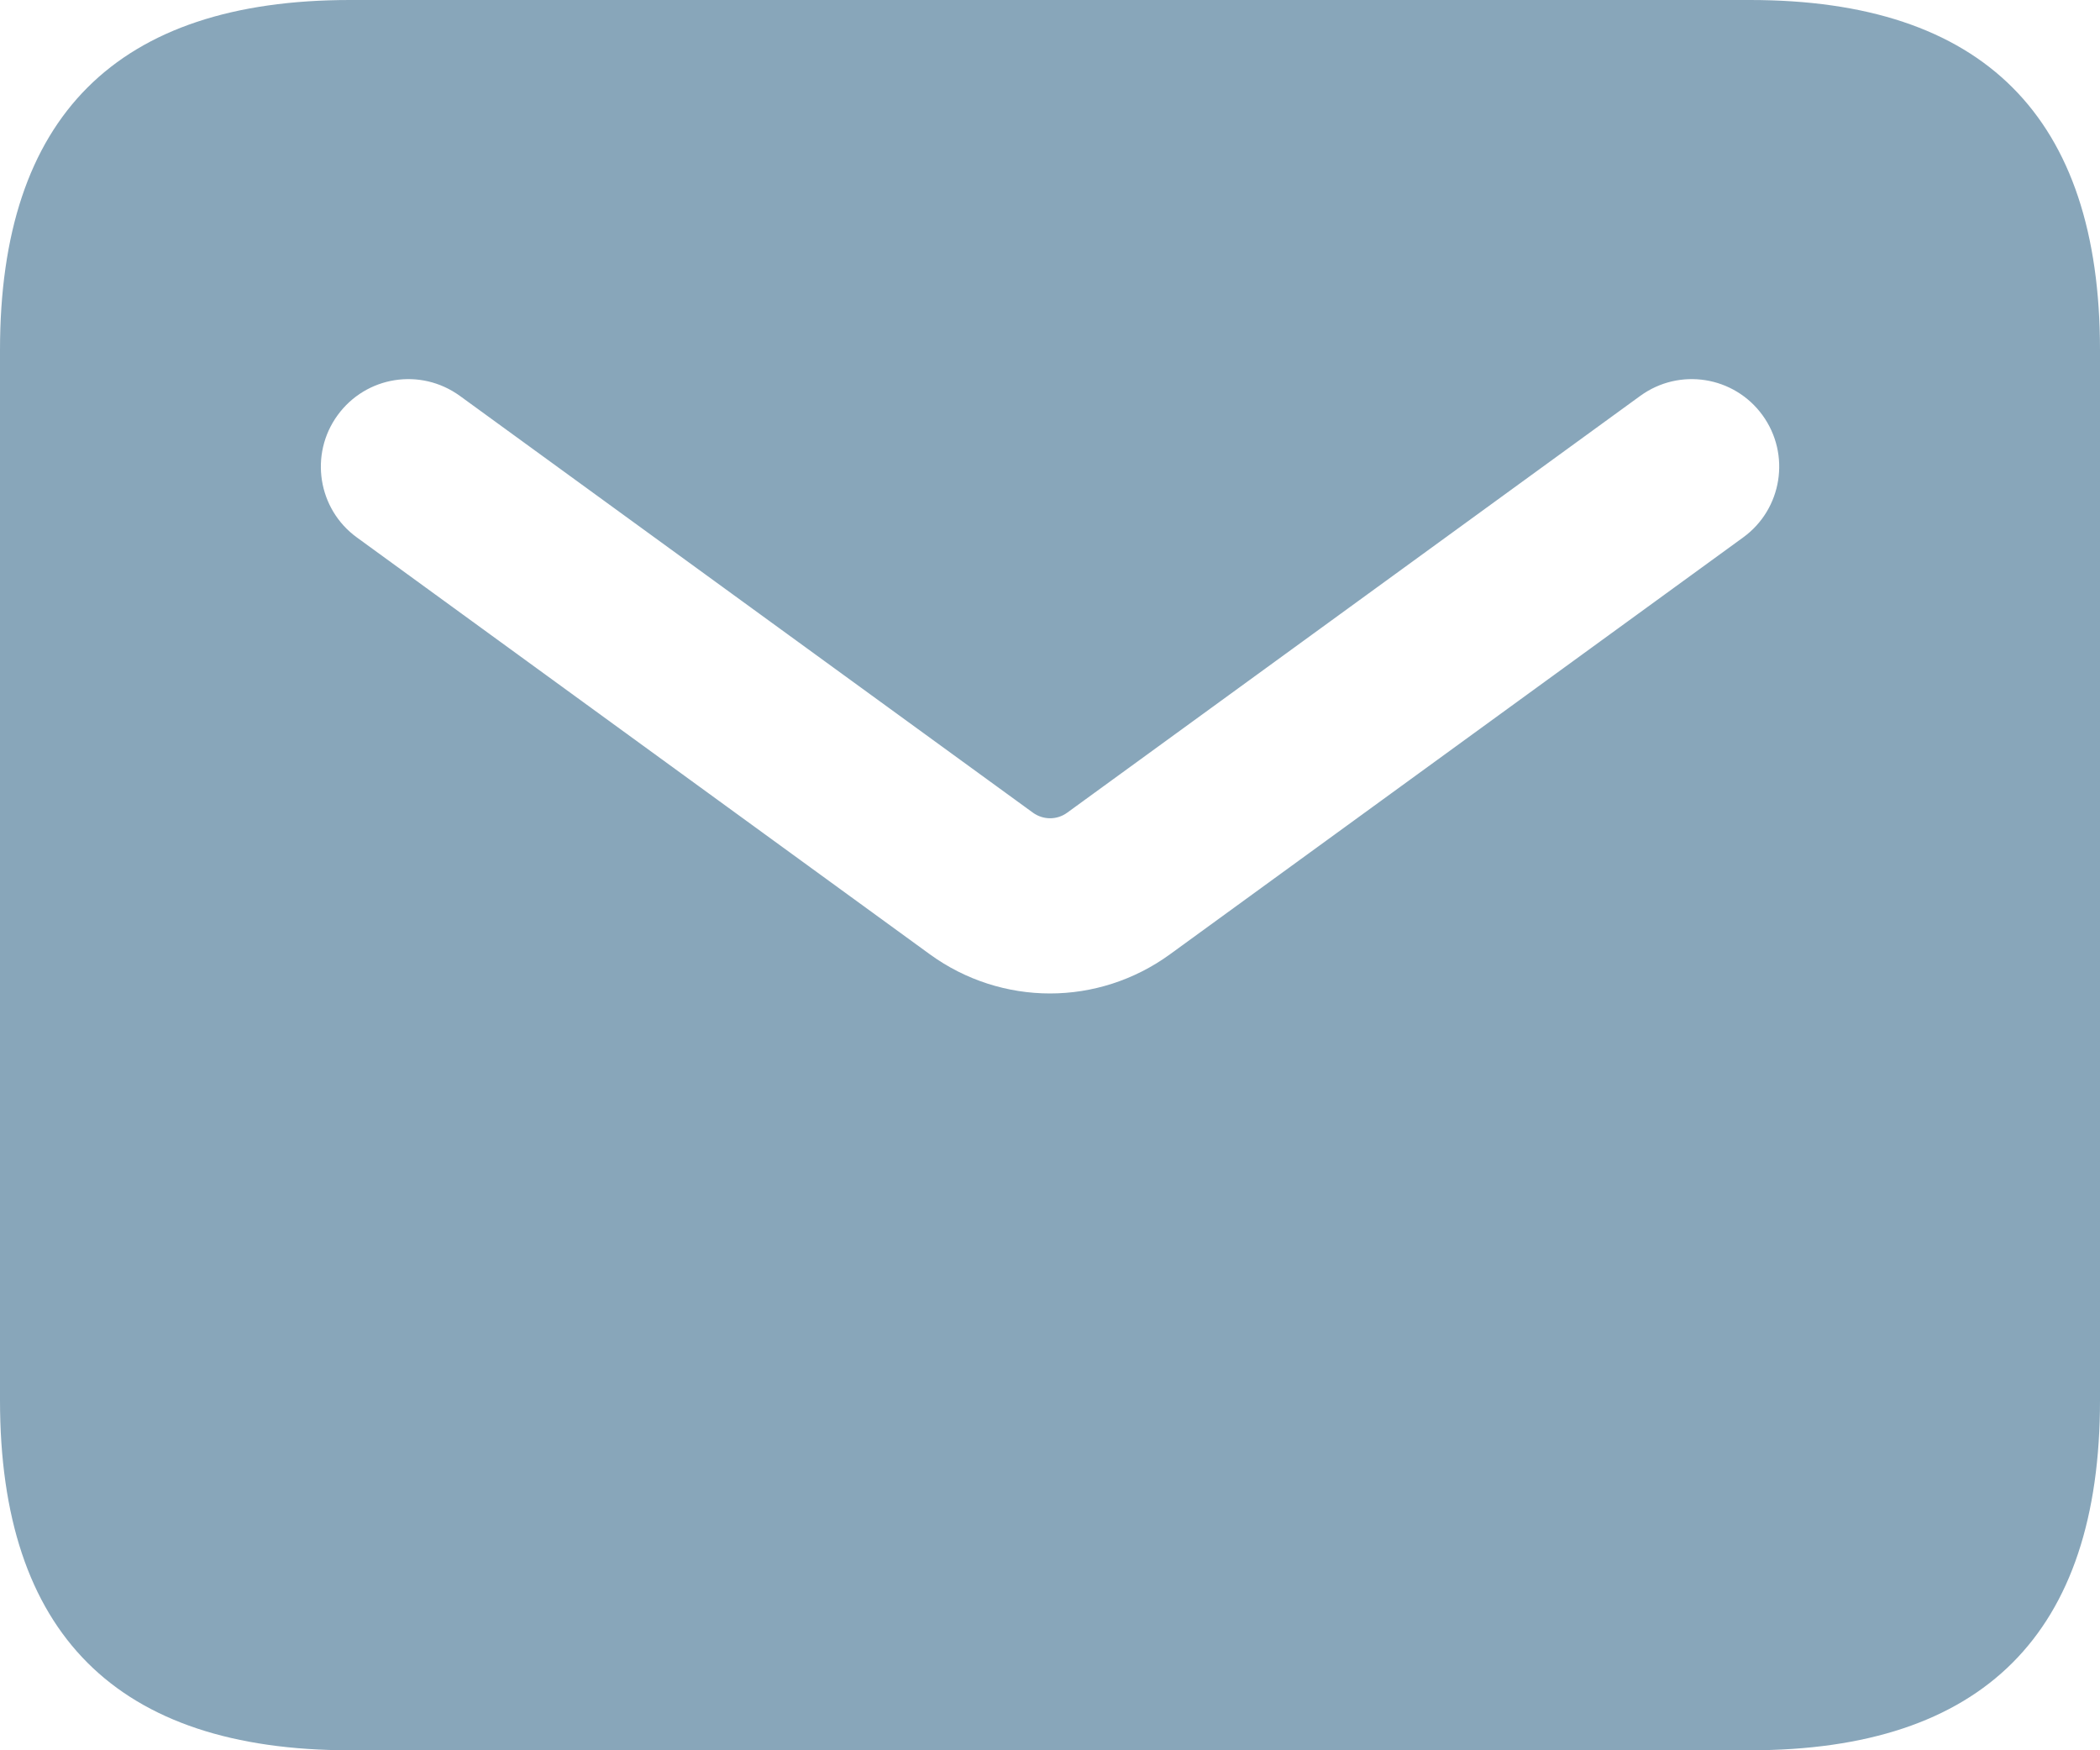
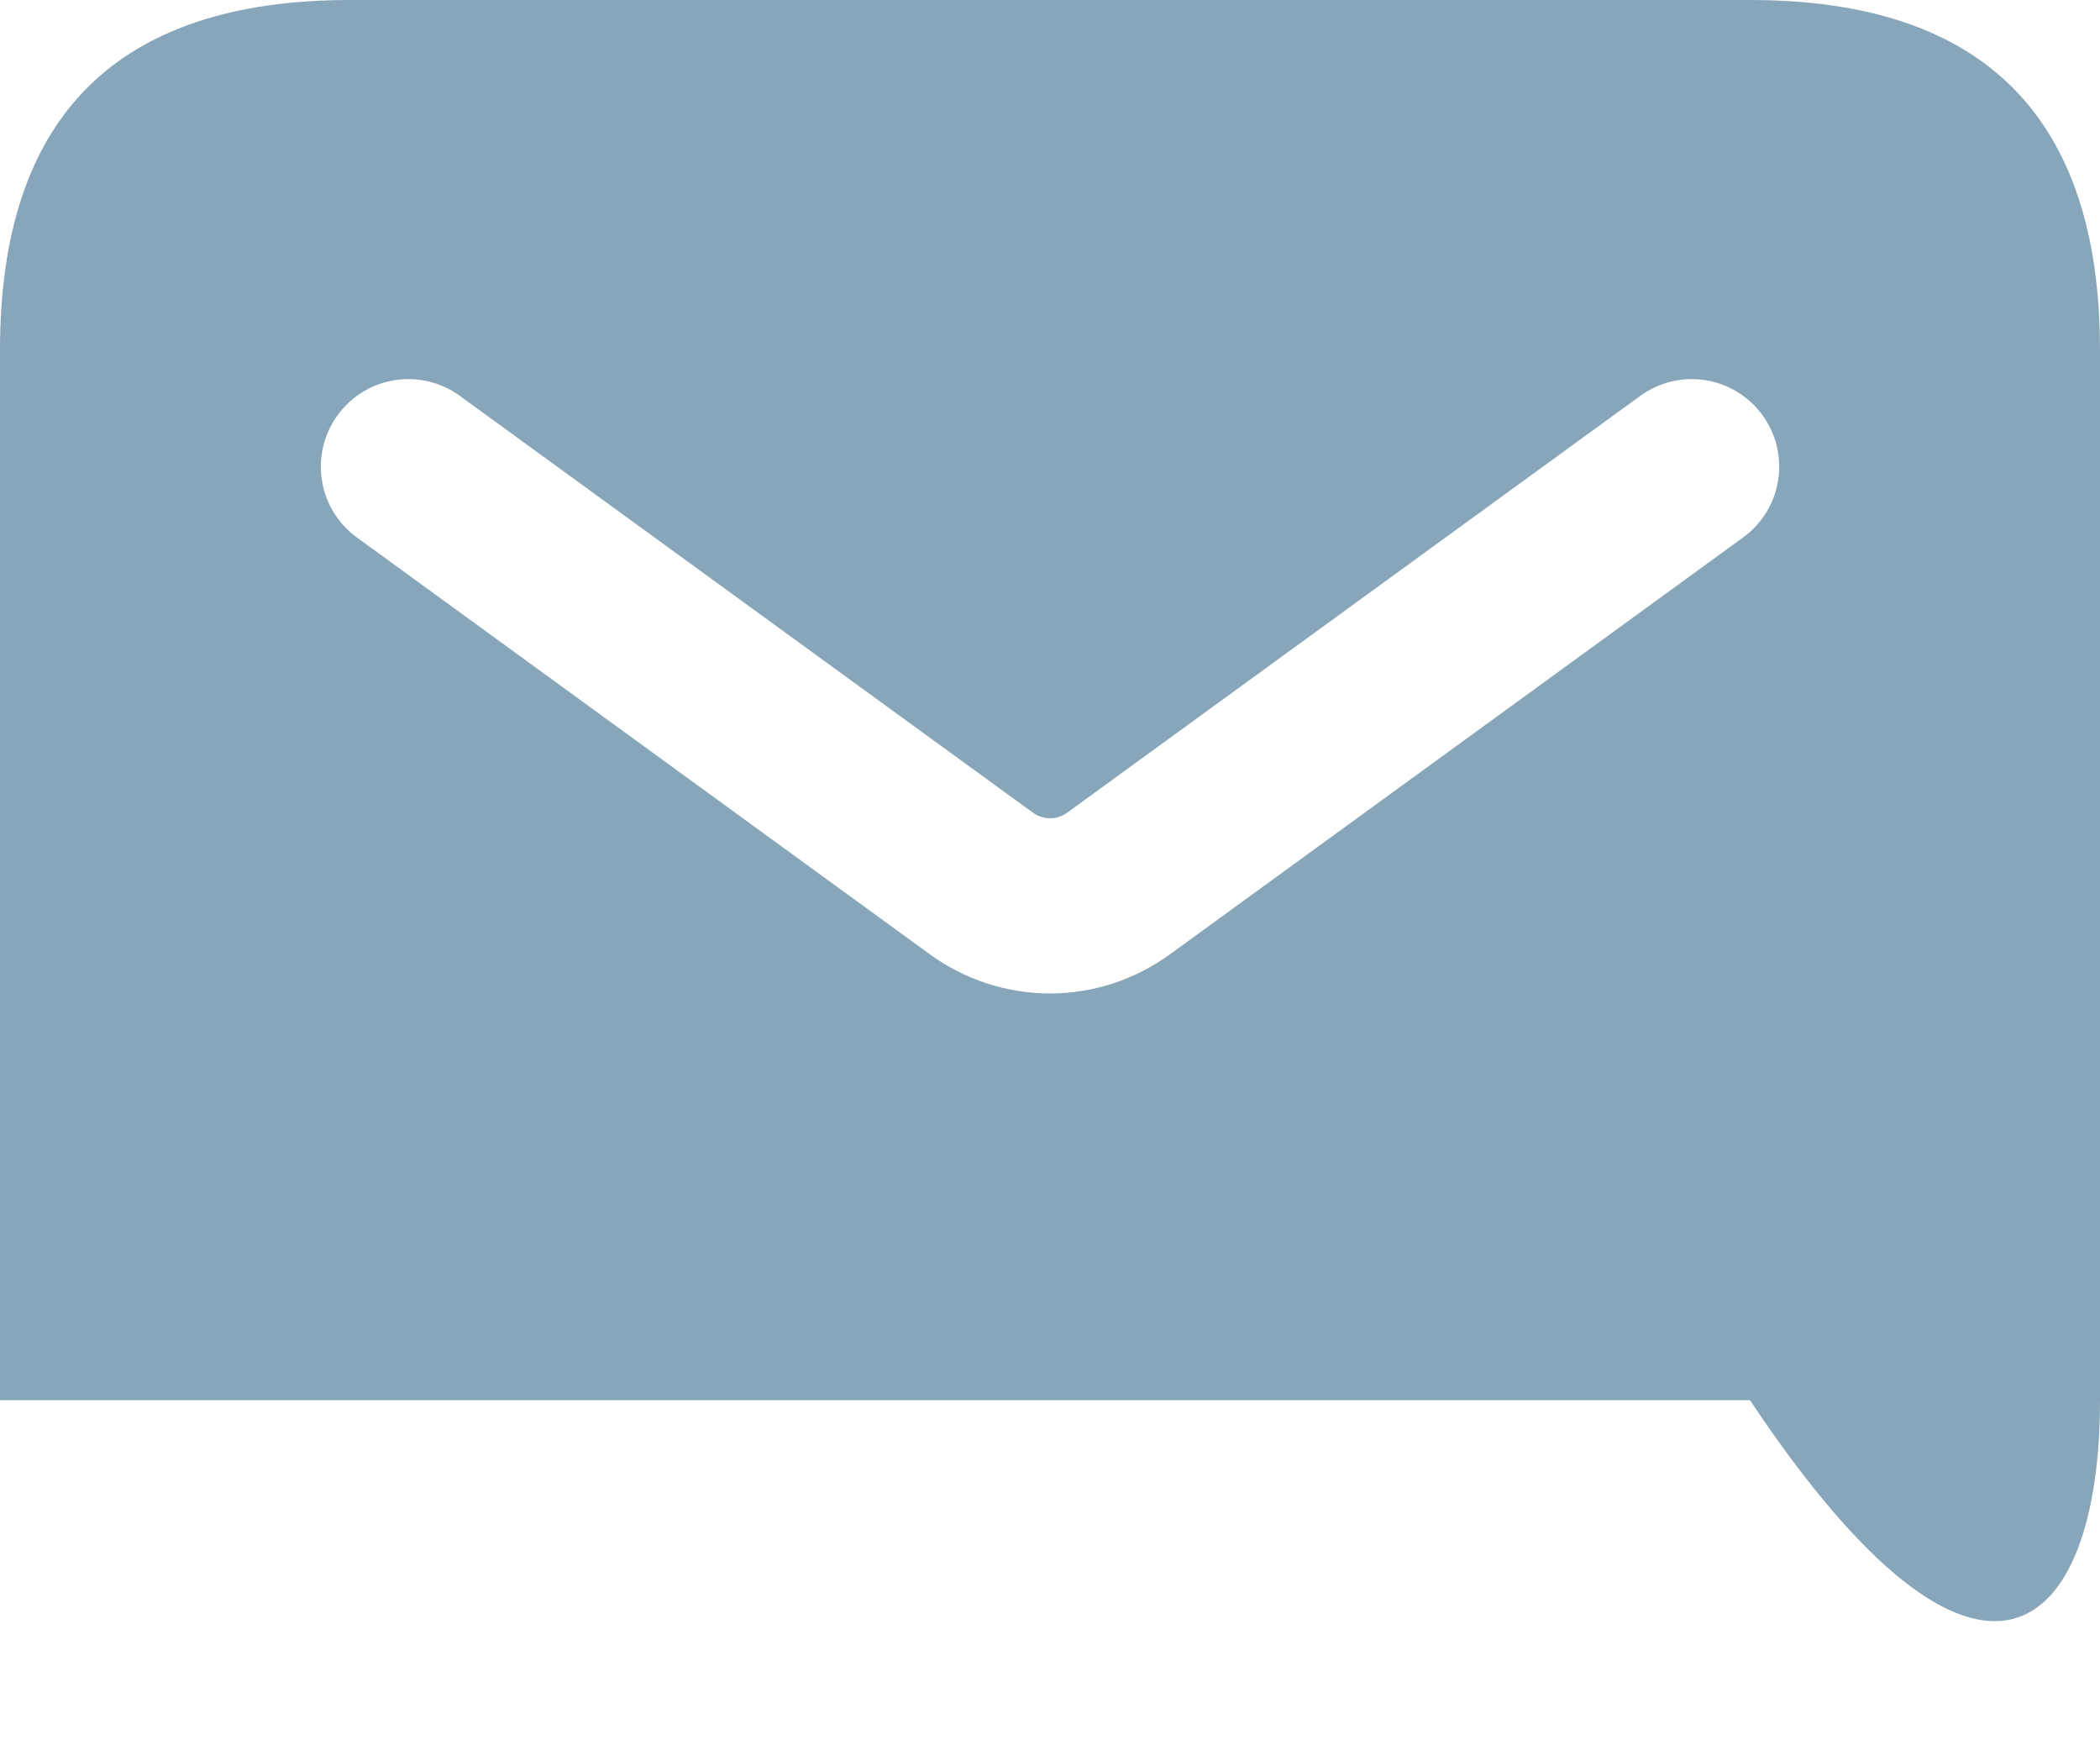
<svg xmlns="http://www.w3.org/2000/svg" width="18" height="15" viewBox="0 0 18 15" fill="none">
-   <path d="M15 0H3C1 0 0 1 0 3V12C0 14 1 15 3 15H15C17 15 18 14 18 12V3C18 1 17 0 15 0ZM14.941 4.606L10.029 8.178C9.721 8.402 9.36 8.514 9 8.514C8.64 8.514 8.278 8.402 7.971 8.179L3.059 4.606C2.724 4.363 2.65 3.893 2.894 3.558C3.137 3.224 3.604 3.148 3.942 3.393L8.854 6.965C8.942 7.028 9.059 7.029 9.147 6.965L14.059 3.393C14.396 3.148 14.864 3.224 15.107 3.558C15.351 3.894 15.276 4.363 14.941 4.606Z" fill="#88A6BA" />
+   <path d="M15 0H3C1 0 0 1 0 3V12H15C17 15 18 14 18 12V3C18 1 17 0 15 0ZM14.941 4.606L10.029 8.178C9.721 8.402 9.36 8.514 9 8.514C8.64 8.514 8.278 8.402 7.971 8.179L3.059 4.606C2.724 4.363 2.65 3.893 2.894 3.558C3.137 3.224 3.604 3.148 3.942 3.393L8.854 6.965C8.942 7.028 9.059 7.029 9.147 6.965L14.059 3.393C14.396 3.148 14.864 3.224 15.107 3.558C15.351 3.894 15.276 4.363 14.941 4.606Z" fill="#88A6BA" />
</svg>